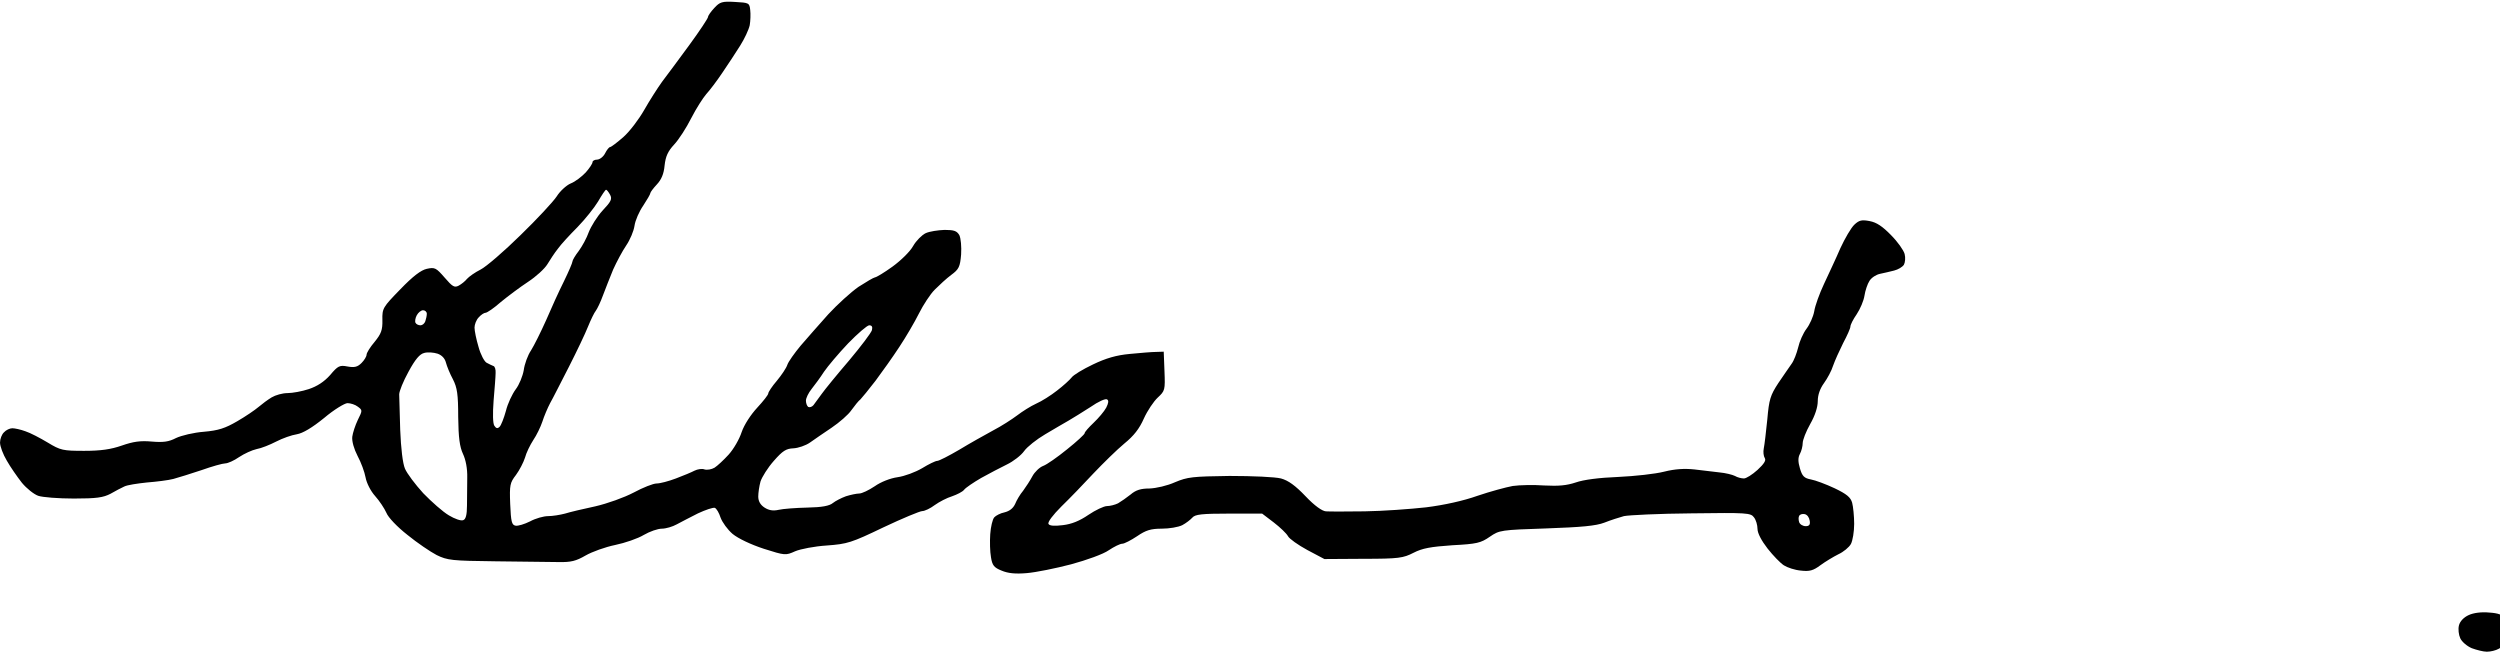
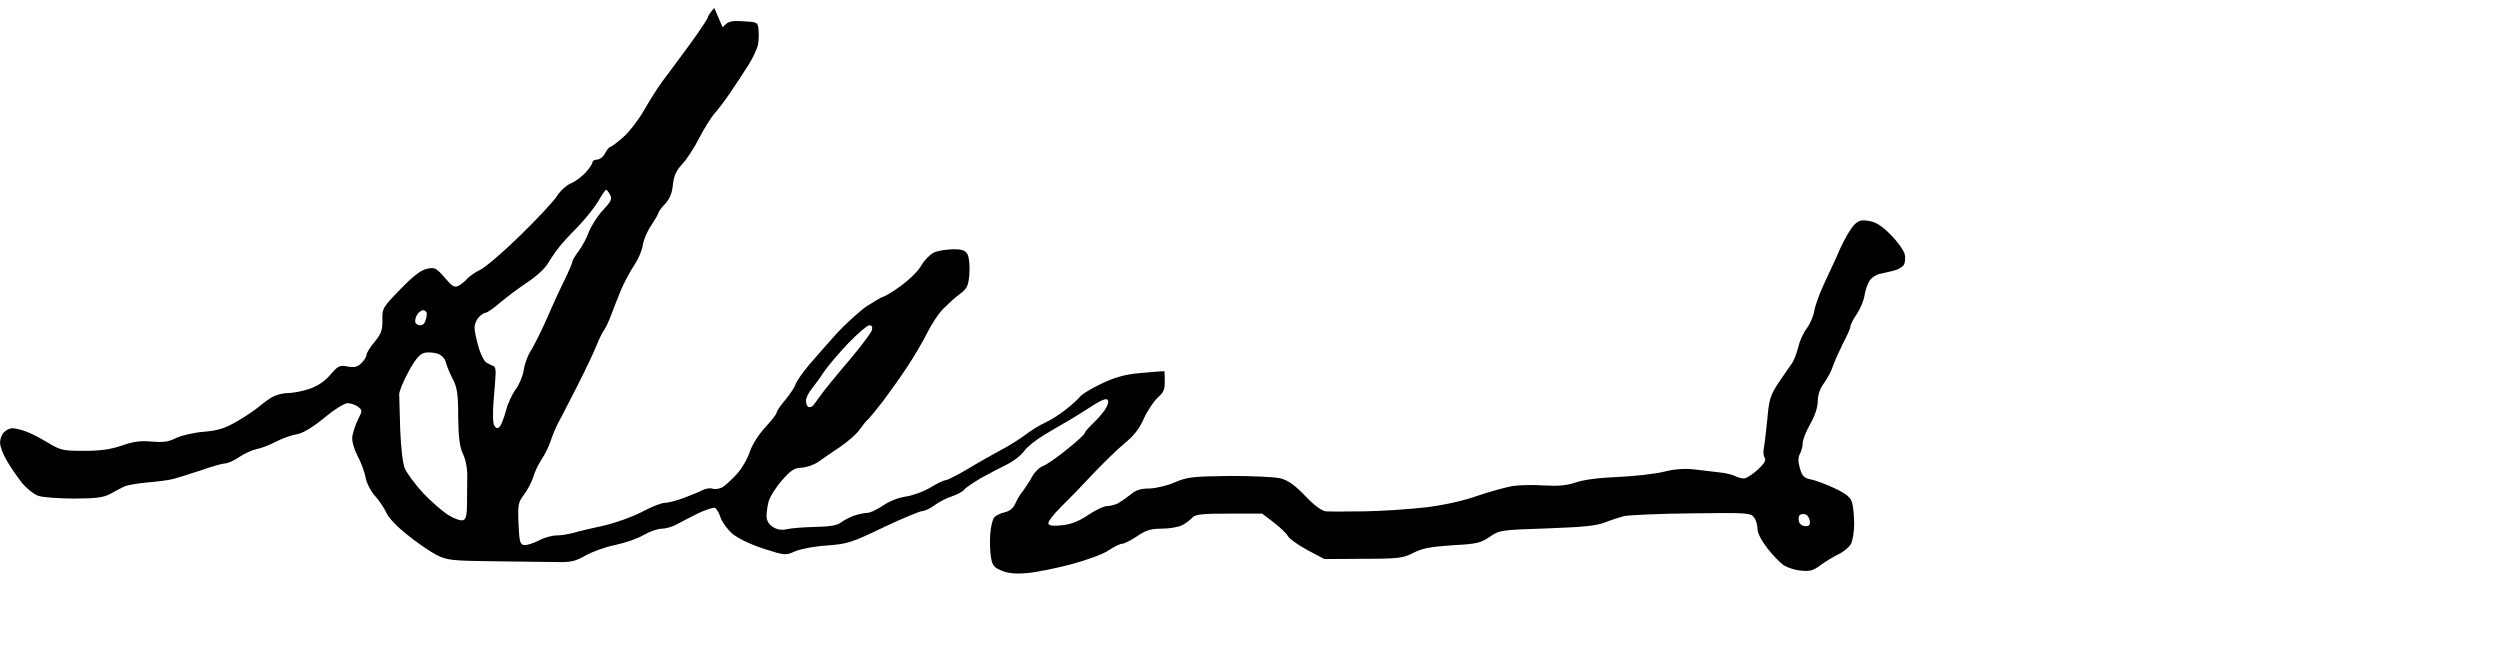
<svg xmlns="http://www.w3.org/2000/svg" version="1.0" width="468pt" height="122pt" viewBox="0 0 468 122" preserveAspectRatio="xMidYMid meet">
  <g transform="translate(0,122) scale(0.047,-0.047)" fill="#000000" stroke="none">
-     <path d="M2845 2564 c-14 -15 -25 -31 -25 -36 0 -5 -33 -55 -74 -111 -41 -56 -90 -122 -109 -147 -18 -25 -50 -75 -71 -112 -21 -37 -58 -86 -83 -108 -25 -22 -49 -40 -53 -40 -4 0 -13 -11 -20 -25 -7 -14 -22 -25 -32 -25 -10 0 -18 -5 -18 -10 0 -6 -12 -24 -27 -41 -16 -17 -42 -37 -60 -44 -17 -7 -43 -31 -56 -52 -14 -21 -78 -90 -144 -154 -65 -64 -137 -126 -159 -137 -22 -11 -46 -28 -54 -37 -7 -9 -22 -21 -33 -27 -17 -9 -25 -4 -56 32 -34 39 -39 42 -71 35 -23 -5 -55 -29 -106 -82 -69 -71 -72 -75 -71 -122 1 -40 -5 -55 -31 -87 -18 -21 -32 -44 -32 -51 0 -7 -9 -22 -20 -33 -16 -16 -28 -19 -56 -14 -31 6 -38 3 -69 -34 -24 -27 -52 -45 -85 -56 -27 -9 -65 -16 -85 -16 -20 0 -48 -8 -63 -17 -15 -9 -38 -26 -52 -38 -14 -12 -52 -38 -85 -57 -48 -28 -75 -37 -133 -42 -40 -3 -90 -15 -111 -25 -29 -15 -50 -18 -97 -14 -45 4 -73 0 -119 -16 -43 -15 -83 -21 -150 -21 -84 0 -94 2 -145 33 -30 18 -70 39 -89 45 -19 7 -42 12 -52 12 -10 0 -25 -7 -33 -16 -9 -8 -16 -27 -16 -41 0 -15 12 -47 27 -72 14 -25 42 -65 60 -88 19 -23 48 -46 65 -52 17 -6 81 -11 142 -11 91 0 117 4 146 19 19 11 44 24 55 29 12 6 52 12 90 16 39 3 86 9 105 14 19 5 70 21 112 35 42 15 85 27 95 27 10 0 35 11 55 25 21 14 52 28 70 32 18 3 53 17 78 30 25 13 62 26 82 29 24 4 61 26 109 65 39 33 82 59 93 59 12 0 31 -6 41 -14 19 -14 19 -15 0 -53 -10 -21 -20 -51 -22 -67 -2 -18 7 -49 21 -76 14 -26 28 -64 32 -86 4 -22 20 -54 38 -74 17 -19 37 -49 45 -67 7 -18 43 -56 84 -88 38 -31 91 -67 116 -80 43 -21 60 -23 236 -25 105 -1 217 -3 250 -3 49 -1 69 4 107 26 26 15 79 34 118 42 39 8 91 26 114 40 24 14 56 25 72 25 16 0 43 8 59 17 17 9 55 29 85 44 30 14 60 24 67 22 7 -3 17 -20 23 -39 7 -19 28 -48 48 -65 22 -18 72 -42 124 -59 85 -27 87 -27 125 -10 21 9 78 20 126 23 82 6 98 11 225 72 76 36 146 65 155 65 10 0 33 11 50 24 18 13 49 29 69 35 20 7 42 18 48 26 6 8 37 29 68 47 31 17 78 42 103 54 25 12 56 36 68 53 12 17 50 47 84 67 34 20 76 45 94 55 17 10 56 34 87 54 30 21 59 34 65 30 8 -4 6 -15 -3 -33 -8 -15 -31 -42 -50 -60 -20 -19 -36 -37 -36 -42 0 -4 -31 -33 -70 -64 -38 -31 -81 -61 -95 -66 -14 -5 -34 -24 -43 -41 -9 -17 -26 -43 -37 -58 -12 -14 -26 -38 -32 -53 -8 -17 -22 -28 -42 -33 -16 -3 -35 -13 -41 -20 -7 -8 -14 -38 -16 -67 -2 -29 -1 -70 3 -92 5 -32 12 -41 42 -53 26 -11 55 -14 101 -10 36 3 115 19 176 35 63 17 129 41 150 56 21 14 45 26 54 26 8 0 35 14 59 30 35 24 55 30 98 30 30 0 66 6 82 14 15 8 33 22 40 30 11 13 38 16 146 16 l132 0 46 -35 c26 -20 51 -44 57 -55 5 -10 40 -35 77 -55 l68 -36 155 1 c142 0 159 3 200 24 35 18 68 24 155 30 97 5 113 9 149 34 38 26 43 27 225 33 140 5 197 10 231 23 25 10 60 21 78 26 19 4 140 10 269 11 221 3 236 2 249 -16 8 -10 14 -31 14 -46 0 -17 16 -47 40 -78 22 -28 51 -58 65 -67 14 -9 44 -19 68 -21 34 -4 49 0 77 21 19 14 52 34 72 44 20 9 43 28 50 41 7 13 13 49 13 80 0 31 -4 69 -8 84 -6 22 -22 35 -70 58 -34 16 -77 32 -94 35 -27 5 -35 13 -44 44 -8 27 -8 43 0 58 6 11 11 31 11 43 0 12 13 46 30 76 19 33 30 67 30 91 0 25 9 50 25 72 13 18 30 49 36 69 7 20 25 60 40 90 16 30 29 59 29 66 0 7 11 29 25 49 14 21 28 54 31 74 3 20 12 47 20 59 8 13 27 25 42 28 15 3 40 9 56 13 16 4 33 14 39 23 5 9 7 28 3 43 -4 15 -28 49 -54 75 -34 35 -58 51 -85 56 -31 6 -42 4 -61 -14 -13 -12 -38 -55 -56 -94 -17 -40 -47 -103 -65 -142 -18 -38 -36 -88 -39 -109 -4 -22 -18 -53 -31 -70 -13 -17 -28 -51 -33 -74 -6 -24 -17 -53 -26 -65 -9 -12 -32 -47 -53 -77 -32 -49 -37 -65 -44 -145 -5 -49 -11 -101 -14 -115 -3 -14 -1 -31 4 -39 6 -9 -3 -23 -29 -47 -21 -19 -45 -34 -54 -34 -10 0 -26 4 -36 10 -10 5 -38 12 -61 14 -24 3 -70 8 -101 12 -39 4 -76 2 -120 -9 -35 -9 -117 -18 -183 -21 -76 -3 -138 -11 -169 -22 -36 -12 -68 -15 -125 -12 -42 3 -98 2 -126 -2 -27 -5 -90 -22 -140 -39 -56 -20 -133 -37 -205 -46 -63 -7 -173 -15 -245 -16 -71 -1 -141 -1 -154 0 -15 1 -45 22 -81 60 -41 43 -69 63 -98 71 -24 6 -112 10 -205 10 -147 -2 -167 -4 -217 -25 -31 -14 -75 -24 -102 -25 -34 0 -54 -6 -75 -24 -15 -12 -38 -28 -50 -35 -12 -6 -32 -11 -44 -11 -12 0 -46 -16 -74 -35 -35 -24 -67 -37 -102 -41 -33 -4 -53 -3 -57 5 -4 7 17 35 51 69 32 31 90 91 128 132 39 41 94 95 123 119 38 31 60 59 78 100 14 31 39 68 55 83 29 27 30 30 27 105 l-3 78 -30 -1 c-16 0 -64 -4 -105 -8 -54 -5 -95 -17 -147 -42 -40 -19 -78 -42 -85 -52 -7 -9 -33 -33 -58 -52 -24 -19 -62 -43 -83 -52 -22 -10 -55 -31 -76 -47 -20 -15 -63 -43 -96 -60 -33 -18 -94 -52 -135 -77 -41 -24 -80 -44 -87 -44 -7 0 -34 -13 -60 -29 -27 -16 -70 -32 -98 -36 -29 -4 -67 -19 -91 -36 -24 -16 -51 -29 -62 -29 -10 0 -34 -5 -53 -11 -19 -7 -42 -19 -52 -27 -13 -11 -43 -17 -101 -18 -46 -1 -98 -5 -115 -9 -22 -5 -39 -2 -56 9 -17 11 -25 26 -25 44 0 15 4 42 9 60 6 18 29 55 53 82 35 40 49 49 78 50 19 1 49 11 66 23 17 12 56 39 86 59 31 21 67 52 79 70 13 18 29 38 36 43 6 6 33 39 60 74 26 35 69 95 95 135 26 39 61 99 78 133 17 34 45 77 63 95 18 18 47 45 66 59 30 22 35 32 39 81 2 31 -1 64 -7 77 -10 17 -21 21 -59 21 -26 -1 -60 -6 -75 -13 -15 -7 -38 -30 -50 -51 -12 -22 -49 -58 -82 -82 -33 -24 -65 -43 -70 -43 -6 -1 -35 -18 -66 -38 -30 -21 -84 -70 -120 -109 -35 -39 -85 -96 -110 -125 -25 -30 -49 -64 -53 -76 -4 -13 -23 -41 -42 -64 -19 -22 -34 -45 -34 -50 0 -6 -20 -31 -44 -57 -26 -28 -52 -68 -62 -97 -9 -28 -32 -68 -52 -90 -20 -22 -45 -45 -56 -52 -12 -7 -29 -10 -40 -7 -10 4 -28 1 -40 -5 -11 -6 -45 -20 -74 -31 -29 -11 -63 -20 -77 -20 -13 0 -54 -16 -91 -36 -38 -20 -105 -44 -153 -55 -47 -10 -102 -23 -121 -29 -19 -5 -49 -10 -67 -10 -18 0 -50 -9 -72 -21 -22 -11 -48 -19 -58 -17 -15 3 -18 16 -21 86 -3 76 -1 85 23 116 14 19 30 50 36 69 5 19 20 50 33 70 13 19 29 52 36 73 7 22 21 55 31 74 11 19 44 85 75 145 31 61 65 132 76 160 11 27 25 56 31 63 6 8 19 35 28 60 10 26 28 73 41 104 14 31 37 74 52 96 15 22 30 57 33 78 3 22 19 58 35 81 15 23 28 45 28 49 0 4 12 20 26 35 18 19 28 42 31 76 4 36 13 56 38 83 18 19 49 67 68 105 20 39 47 81 60 96 13 14 42 52 64 85 22 32 54 81 71 108 17 27 34 63 38 81 3 17 4 45 2 61 -3 28 -5 29 -61 32 -51 3 -60 0 -82 -24z m-415 -744 c9 -17 4 -27 -30 -63 -22 -24 -46 -63 -55 -86 -8 -23 -26 -56 -40 -75 -14 -18 -25 -37 -25 -42 0 -5 -15 -40 -34 -79 -19 -38 -51 -108 -71 -155 -21 -47 -48 -101 -60 -120 -13 -19 -26 -55 -29 -79 -4 -23 -18 -58 -32 -76 -14 -19 -32 -57 -39 -86 -8 -29 -19 -57 -25 -63 -8 -8 -14 -7 -21 4 -6 9 -7 47 -3 100 4 47 8 96 8 110 1 14 -3 27 -9 28 -5 2 -18 8 -27 13 -9 5 -24 33 -32 63 -9 30 -16 64 -16 77 0 12 7 31 17 41 9 10 21 18 27 18 6 0 34 19 61 43 28 23 76 59 108 80 32 21 66 52 77 70 11 18 29 46 42 62 12 17 47 55 78 86 30 31 67 77 82 102 15 26 29 47 32 47 3 0 10 -9 16 -20z m-730 -474 c0 -8 -3 -21 -6 -30 -3 -9 -12 -16 -19 -16 -8 0 -17 4 -20 10 -3 5 -1 19 5 30 6 11 17 20 25 20 8 0 15 -6 15 -14z m1773 -65 c-3 -11 -44 -65 -91 -121 -48 -56 -97 -116 -109 -133 -13 -18 -28 -38 -33 -45 -6 -7 -15 -10 -21 -7 -5 4 -9 15 -9 25 0 10 10 31 23 47 12 15 35 46 49 68 15 22 58 73 96 113 38 39 76 72 84 72 11 0 14 -6 11 -19z m-1697 -129 c4 -15 16 -45 28 -67 17 -33 21 -60 21 -150 1 -83 6 -119 19 -147 11 -23 18 -59 17 -95 0 -32 -1 -82 -1 -111 0 -37 -5 -55 -15 -58 -8 -4 -34 5 -57 19 -24 14 -69 54 -102 88 -32 35 -65 79 -73 98 -9 21 -16 80 -19 155 -2 67 -4 130 -4 141 0 12 16 52 37 90 27 50 45 71 63 75 14 4 37 2 53 -3 17 -6 29 -19 33 -35z m5432 -630 c3 -16 -2 -22 -16 -22 -11 0 -23 7 -26 16 -3 9 -3 20 0 25 3 6 13 9 22 7 10 -2 18 -13 20 -26z" />
-     <path d="M9833 146 c-20 -9 -35 -25 -39 -41 -4 -15 -1 -38 5 -51 6 -14 27 -32 46 -40 19 -7 46 -14 60 -14 15 0 36 5 48 12 12 6 27 18 34 27 7 9 13 28 13 42 0 15 -8 37 -18 49 -13 17 -32 24 -68 26 -29 3 -62 -1 -81 -10z" />
+     <path d="M2845 2564 c-14 -15 -25 -31 -25 -36 0 -5 -33 -55 -74 -111 -41 -56 -90 -122 -109 -147 -18 -25 -50 -75 -71 -112 -21 -37 -58 -86 -83 -108 -25 -22 -49 -40 -53 -40 -4 0 -13 -11 -20 -25 -7 -14 -22 -25 -32 -25 -10 0 -18 -5 -18 -10 0 -6 -12 -24 -27 -41 -16 -17 -42 -37 -60 -44 -17 -7 -43 -31 -56 -52 -14 -21 -78 -90 -144 -154 -65 -64 -137 -126 -159 -137 -22 -11 -46 -28 -54 -37 -7 -9 -22 -21 -33 -27 -17 -9 -25 -4 -56 32 -34 39 -39 42 -71 35 -23 -5 -55 -29 -106 -82 -69 -71 -72 -75 -71 -122 1 -40 -5 -55 -31 -87 -18 -21 -32 -44 -32 -51 0 -7 -9 -22 -20 -33 -16 -16 -28 -19 -56 -14 -31 6 -38 3 -69 -34 -24 -27 -52 -45 -85 -56 -27 -9 -65 -16 -85 -16 -20 0 -48 -8 -63 -17 -15 -9 -38 -26 -52 -38 -14 -12 -52 -38 -85 -57 -48 -28 -75 -37 -133 -42 -40 -3 -90 -15 -111 -25 -29 -15 -50 -18 -97 -14 -45 4 -73 0 -119 -16 -43 -15 -83 -21 -150 -21 -84 0 -94 2 -145 33 -30 18 -70 39 -89 45 -19 7 -42 12 -52 12 -10 0 -25 -7 -33 -16 -9 -8 -16 -27 -16 -41 0 -15 12 -47 27 -72 14 -25 42 -65 60 -88 19 -23 48 -46 65 -52 17 -6 81 -11 142 -11 91 0 117 4 146 19 19 11 44 24 55 29 12 6 52 12 90 16 39 3 86 9 105 14 19 5 70 21 112 35 42 15 85 27 95 27 10 0 35 11 55 25 21 14 52 28 70 32 18 3 53 17 78 30 25 13 62 26 82 29 24 4 61 26 109 65 39 33 82 59 93 59 12 0 31 -6 41 -14 19 -14 19 -15 0 -53 -10 -21 -20 -51 -22 -67 -2 -18 7 -49 21 -76 14 -26 28 -64 32 -86 4 -22 20 -54 38 -74 17 -19 37 -49 45 -67 7 -18 43 -56 84 -88 38 -31 91 -67 116 -80 43 -21 60 -23 236 -25 105 -1 217 -3 250 -3 49 -1 69 4 107 26 26 15 79 34 118 42 39 8 91 26 114 40 24 14 56 25 72 25 16 0 43 8 59 17 17 9 55 29 85 44 30 14 60 24 67 22 7 -3 17 -20 23 -39 7 -19 28 -48 48 -65 22 -18 72 -42 124 -59 85 -27 87 -27 125 -10 21 9 78 20 126 23 82 6 98 11 225 72 76 36 146 65 155 65 10 0 33 11 50 24 18 13 49 29 69 35 20 7 42 18 48 26 6 8 37 29 68 47 31 17 78 42 103 54 25 12 56 36 68 53 12 17 50 47 84 67 34 20 76 45 94 55 17 10 56 34 87 54 30 21 59 34 65 30 8 -4 6 -15 -3 -33 -8 -15 -31 -42 -50 -60 -20 -19 -36 -37 -36 -42 0 -4 -31 -33 -70 -64 -38 -31 -81 -61 -95 -66 -14 -5 -34 -24 -43 -41 -9 -17 -26 -43 -37 -58 -12 -14 -26 -38 -32 -53 -8 -17 -22 -28 -42 -33 -16 -3 -35 -13 -41 -20 -7 -8 -14 -38 -16 -67 -2 -29 -1 -70 3 -92 5 -32 12 -41 42 -53 26 -11 55 -14 101 -10 36 3 115 19 176 35 63 17 129 41 150 56 21 14 45 26 54 26 8 0 35 14 59 30 35 24 55 30 98 30 30 0 66 6 82 14 15 8 33 22 40 30 11 13 38 16 146 16 l132 0 46 -35 c26 -20 51 -44 57 -55 5 -10 40 -35 77 -55 l68 -36 155 1 c142 0 159 3 200 24 35 18 68 24 155 30 97 5 113 9 149 34 38 26 43 27 225 33 140 5 197 10 231 23 25 10 60 21 78 26 19 4 140 10 269 11 221 3 236 2 249 -16 8 -10 14 -31 14 -46 0 -17 16 -47 40 -78 22 -28 51 -58 65 -67 14 -9 44 -19 68 -21 34 -4 49 0 77 21 19 14 52 34 72 44 20 9 43 28 50 41 7 13 13 49 13 80 0 31 -4 69 -8 84 -6 22 -22 35 -70 58 -34 16 -77 32 -94 35 -27 5 -35 13 -44 44 -8 27 -8 43 0 58 6 11 11 31 11 43 0 12 13 46 30 76 19 33 30 67 30 91 0 25 9 50 25 72 13 18 30 49 36 69 7 20 25 60 40 90 16 30 29 59 29 66 0 7 11 29 25 49 14 21 28 54 31 74 3 20 12 47 20 59 8 13 27 25 42 28 15 3 40 9 56 13 16 4 33 14 39 23 5 9 7 28 3 43 -4 15 -28 49 -54 75 -34 35 -58 51 -85 56 -31 6 -42 4 -61 -14 -13 -12 -38 -55 -56 -94 -17 -40 -47 -103 -65 -142 -18 -38 -36 -88 -39 -109 -4 -22 -18 -53 -31 -70 -13 -17 -28 -51 -33 -74 -6 -24 -17 -53 -26 -65 -9 -12 -32 -47 -53 -77 -32 -49 -37 -65 -44 -145 -5 -49 -11 -101 -14 -115 -3 -14 -1 -31 4 -39 6 -9 -3 -23 -29 -47 -21 -19 -45 -34 -54 -34 -10 0 -26 4 -36 10 -10 5 -38 12 -61 14 -24 3 -70 8 -101 12 -39 4 -76 2 -120 -9 -35 -9 -117 -18 -183 -21 -76 -3 -138 -11 -169 -22 -36 -12 -68 -15 -125 -12 -42 3 -98 2 -126 -2 -27 -5 -90 -22 -140 -39 -56 -20 -133 -37 -205 -46 -63 -7 -173 -15 -245 -16 -71 -1 -141 -1 -154 0 -15 1 -45 22 -81 60 -41 43 -69 63 -98 71 -24 6 -112 10 -205 10 -147 -2 -167 -4 -217 -25 -31 -14 -75 -24 -102 -25 -34 0 -54 -6 -75 -24 -15 -12 -38 -28 -50 -35 -12 -6 -32 -11 -44 -11 -12 0 -46 -16 -74 -35 -35 -24 -67 -37 -102 -41 -33 -4 -53 -3 -57 5 -4 7 17 35 51 69 32 31 90 91 128 132 39 41 94 95 123 119 38 31 60 59 78 100 14 31 39 68 55 83 29 27 30 30 27 105 c-16 0 -64 -4 -105 -8 -54 -5 -95 -17 -147 -42 -40 -19 -78 -42 -85 -52 -7 -9 -33 -33 -58 -52 -24 -19 -62 -43 -83 -52 -22 -10 -55 -31 -76 -47 -20 -15 -63 -43 -96 -60 -33 -18 -94 -52 -135 -77 -41 -24 -80 -44 -87 -44 -7 0 -34 -13 -60 -29 -27 -16 -70 -32 -98 -36 -29 -4 -67 -19 -91 -36 -24 -16 -51 -29 -62 -29 -10 0 -34 -5 -53 -11 -19 -7 -42 -19 -52 -27 -13 -11 -43 -17 -101 -18 -46 -1 -98 -5 -115 -9 -22 -5 -39 -2 -56 9 -17 11 -25 26 -25 44 0 15 4 42 9 60 6 18 29 55 53 82 35 40 49 49 78 50 19 1 49 11 66 23 17 12 56 39 86 59 31 21 67 52 79 70 13 18 29 38 36 43 6 6 33 39 60 74 26 35 69 95 95 135 26 39 61 99 78 133 17 34 45 77 63 95 18 18 47 45 66 59 30 22 35 32 39 81 2 31 -1 64 -7 77 -10 17 -21 21 -59 21 -26 -1 -60 -6 -75 -13 -15 -7 -38 -30 -50 -51 -12 -22 -49 -58 -82 -82 -33 -24 -65 -43 -70 -43 -6 -1 -35 -18 -66 -38 -30 -21 -84 -70 -120 -109 -35 -39 -85 -96 -110 -125 -25 -30 -49 -64 -53 -76 -4 -13 -23 -41 -42 -64 -19 -22 -34 -45 -34 -50 0 -6 -20 -31 -44 -57 -26 -28 -52 -68 -62 -97 -9 -28 -32 -68 -52 -90 -20 -22 -45 -45 -56 -52 -12 -7 -29 -10 -40 -7 -10 4 -28 1 -40 -5 -11 -6 -45 -20 -74 -31 -29 -11 -63 -20 -77 -20 -13 0 -54 -16 -91 -36 -38 -20 -105 -44 -153 -55 -47 -10 -102 -23 -121 -29 -19 -5 -49 -10 -67 -10 -18 0 -50 -9 -72 -21 -22 -11 -48 -19 -58 -17 -15 3 -18 16 -21 86 -3 76 -1 85 23 116 14 19 30 50 36 69 5 19 20 50 33 70 13 19 29 52 36 73 7 22 21 55 31 74 11 19 44 85 75 145 31 61 65 132 76 160 11 27 25 56 31 63 6 8 19 35 28 60 10 26 28 73 41 104 14 31 37 74 52 96 15 22 30 57 33 78 3 22 19 58 35 81 15 23 28 45 28 49 0 4 12 20 26 35 18 19 28 42 31 76 4 36 13 56 38 83 18 19 49 67 68 105 20 39 47 81 60 96 13 14 42 52 64 85 22 32 54 81 71 108 17 27 34 63 38 81 3 17 4 45 2 61 -3 28 -5 29 -61 32 -51 3 -60 0 -82 -24z m-415 -744 c9 -17 4 -27 -30 -63 -22 -24 -46 -63 -55 -86 -8 -23 -26 -56 -40 -75 -14 -18 -25 -37 -25 -42 0 -5 -15 -40 -34 -79 -19 -38 -51 -108 -71 -155 -21 -47 -48 -101 -60 -120 -13 -19 -26 -55 -29 -79 -4 -23 -18 -58 -32 -76 -14 -19 -32 -57 -39 -86 -8 -29 -19 -57 -25 -63 -8 -8 -14 -7 -21 4 -6 9 -7 47 -3 100 4 47 8 96 8 110 1 14 -3 27 -9 28 -5 2 -18 8 -27 13 -9 5 -24 33 -32 63 -9 30 -16 64 -16 77 0 12 7 31 17 41 9 10 21 18 27 18 6 0 34 19 61 43 28 23 76 59 108 80 32 21 66 52 77 70 11 18 29 46 42 62 12 17 47 55 78 86 30 31 67 77 82 102 15 26 29 47 32 47 3 0 10 -9 16 -20z m-730 -474 c0 -8 -3 -21 -6 -30 -3 -9 -12 -16 -19 -16 -8 0 -17 4 -20 10 -3 5 -1 19 5 30 6 11 17 20 25 20 8 0 15 -6 15 -14z m1773 -65 c-3 -11 -44 -65 -91 -121 -48 -56 -97 -116 -109 -133 -13 -18 -28 -38 -33 -45 -6 -7 -15 -10 -21 -7 -5 4 -9 15 -9 25 0 10 10 31 23 47 12 15 35 46 49 68 15 22 58 73 96 113 38 39 76 72 84 72 11 0 14 -6 11 -19z m-1697 -129 c4 -15 16 -45 28 -67 17 -33 21 -60 21 -150 1 -83 6 -119 19 -147 11 -23 18 -59 17 -95 0 -32 -1 -82 -1 -111 0 -37 -5 -55 -15 -58 -8 -4 -34 5 -57 19 -24 14 -69 54 -102 88 -32 35 -65 79 -73 98 -9 21 -16 80 -19 155 -2 67 -4 130 -4 141 0 12 16 52 37 90 27 50 45 71 63 75 14 4 37 2 53 -3 17 -6 29 -19 33 -35z m5432 -630 c3 -16 -2 -22 -16 -22 -11 0 -23 7 -26 16 -3 9 -3 20 0 25 3 6 13 9 22 7 10 -2 18 -13 20 -26z" />
  </g>
</svg>